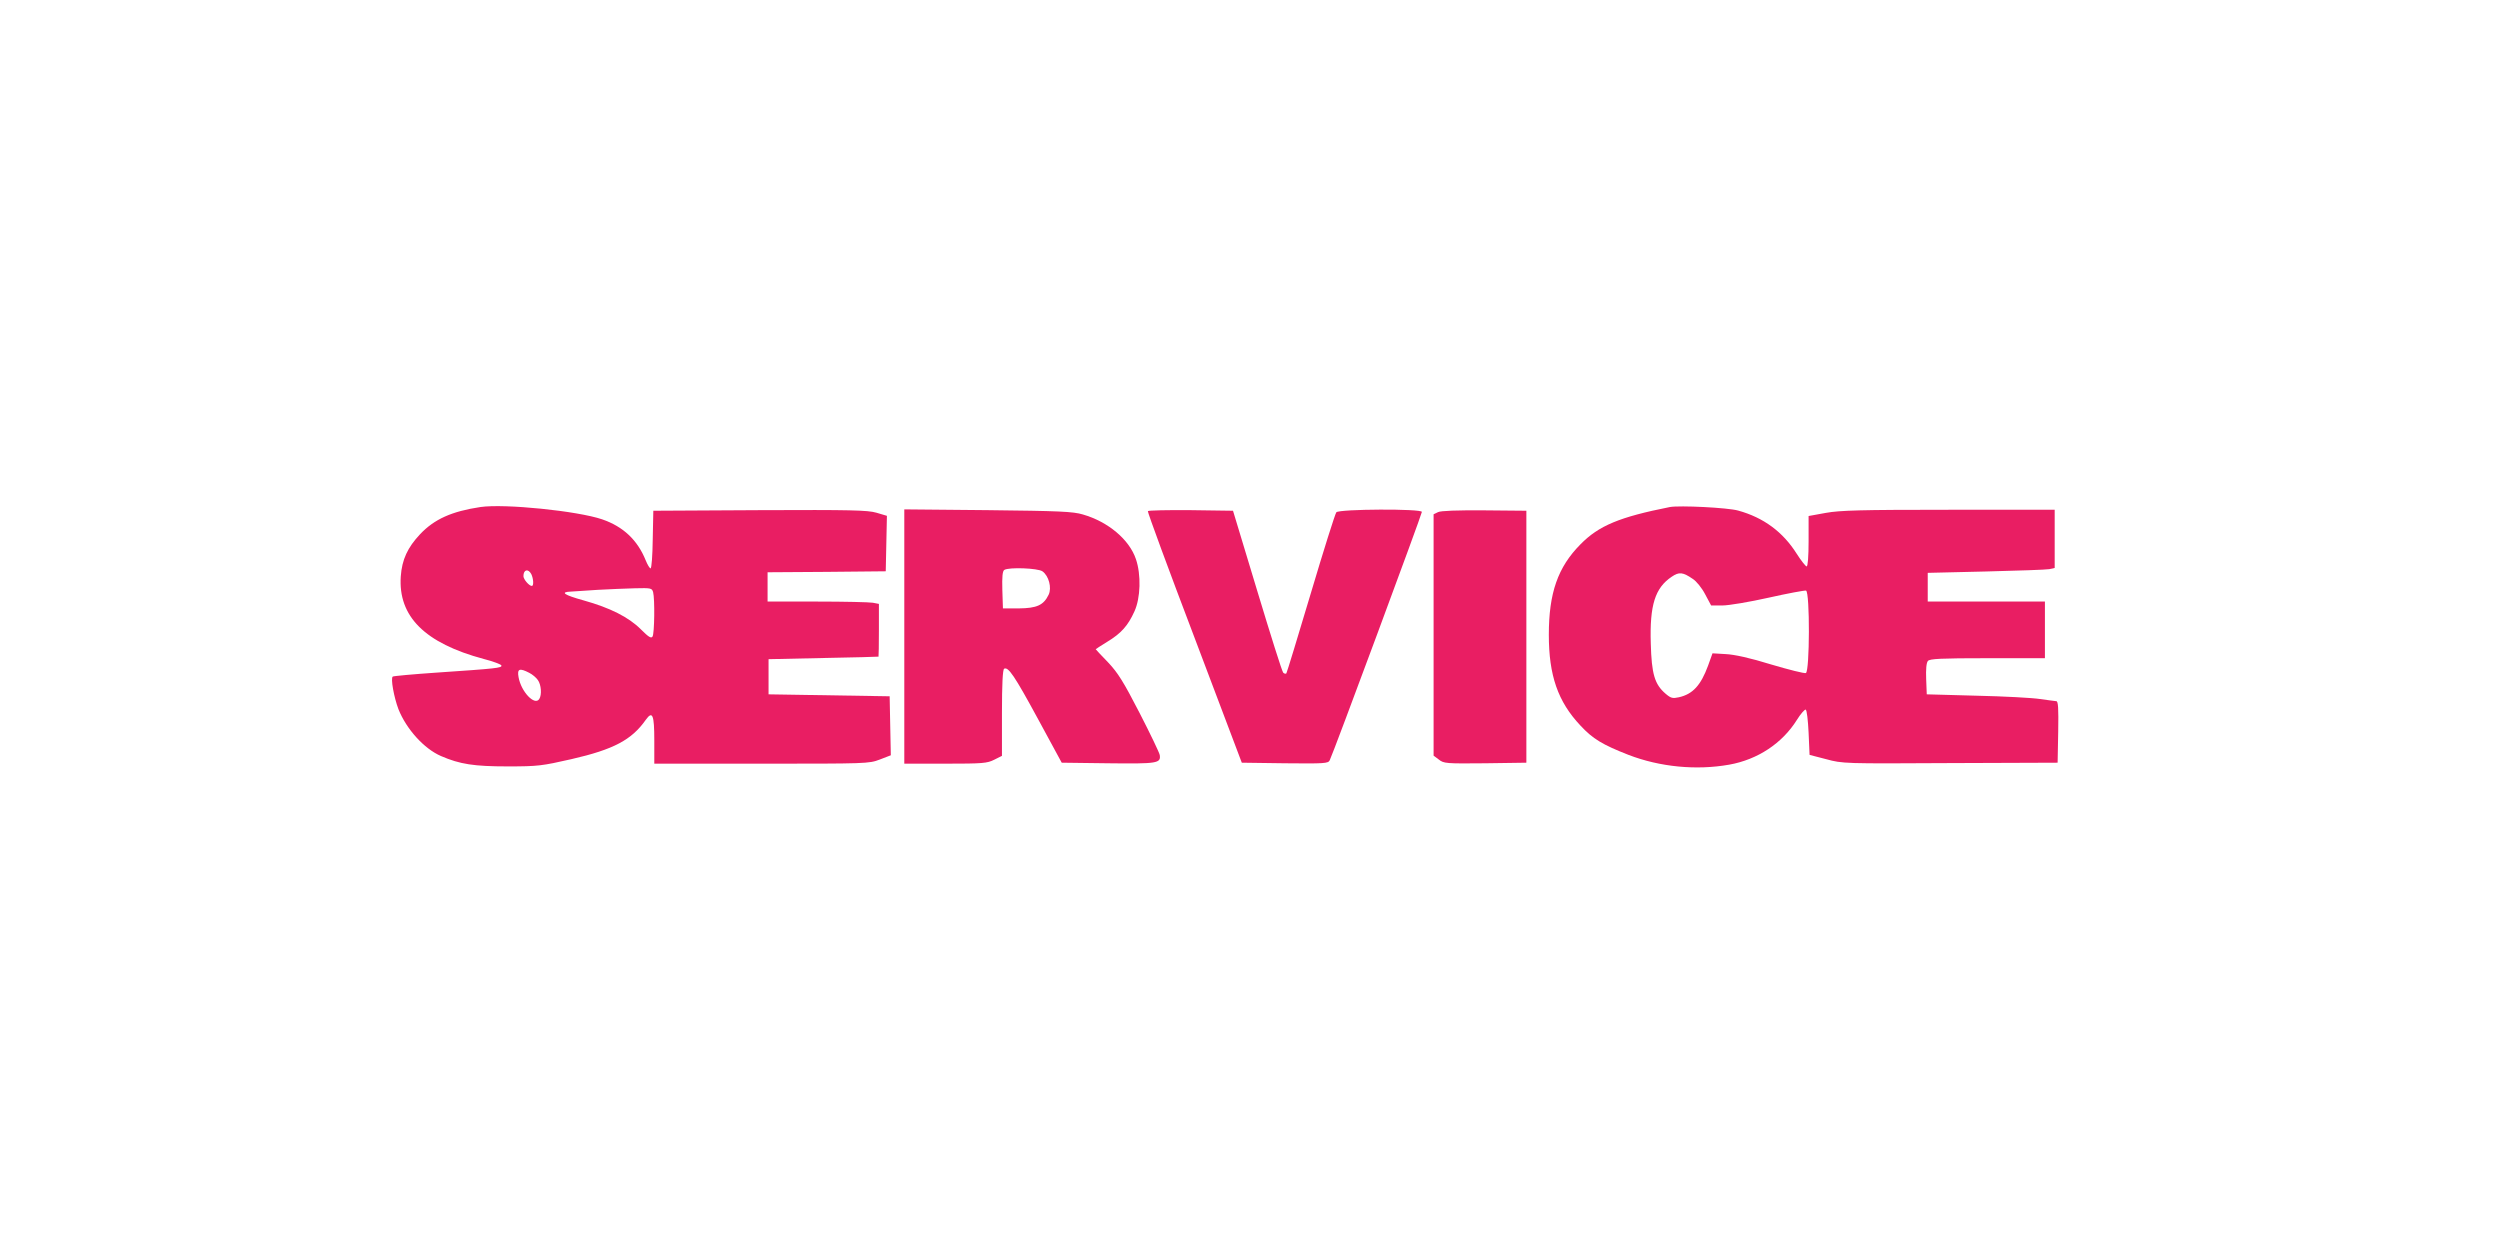
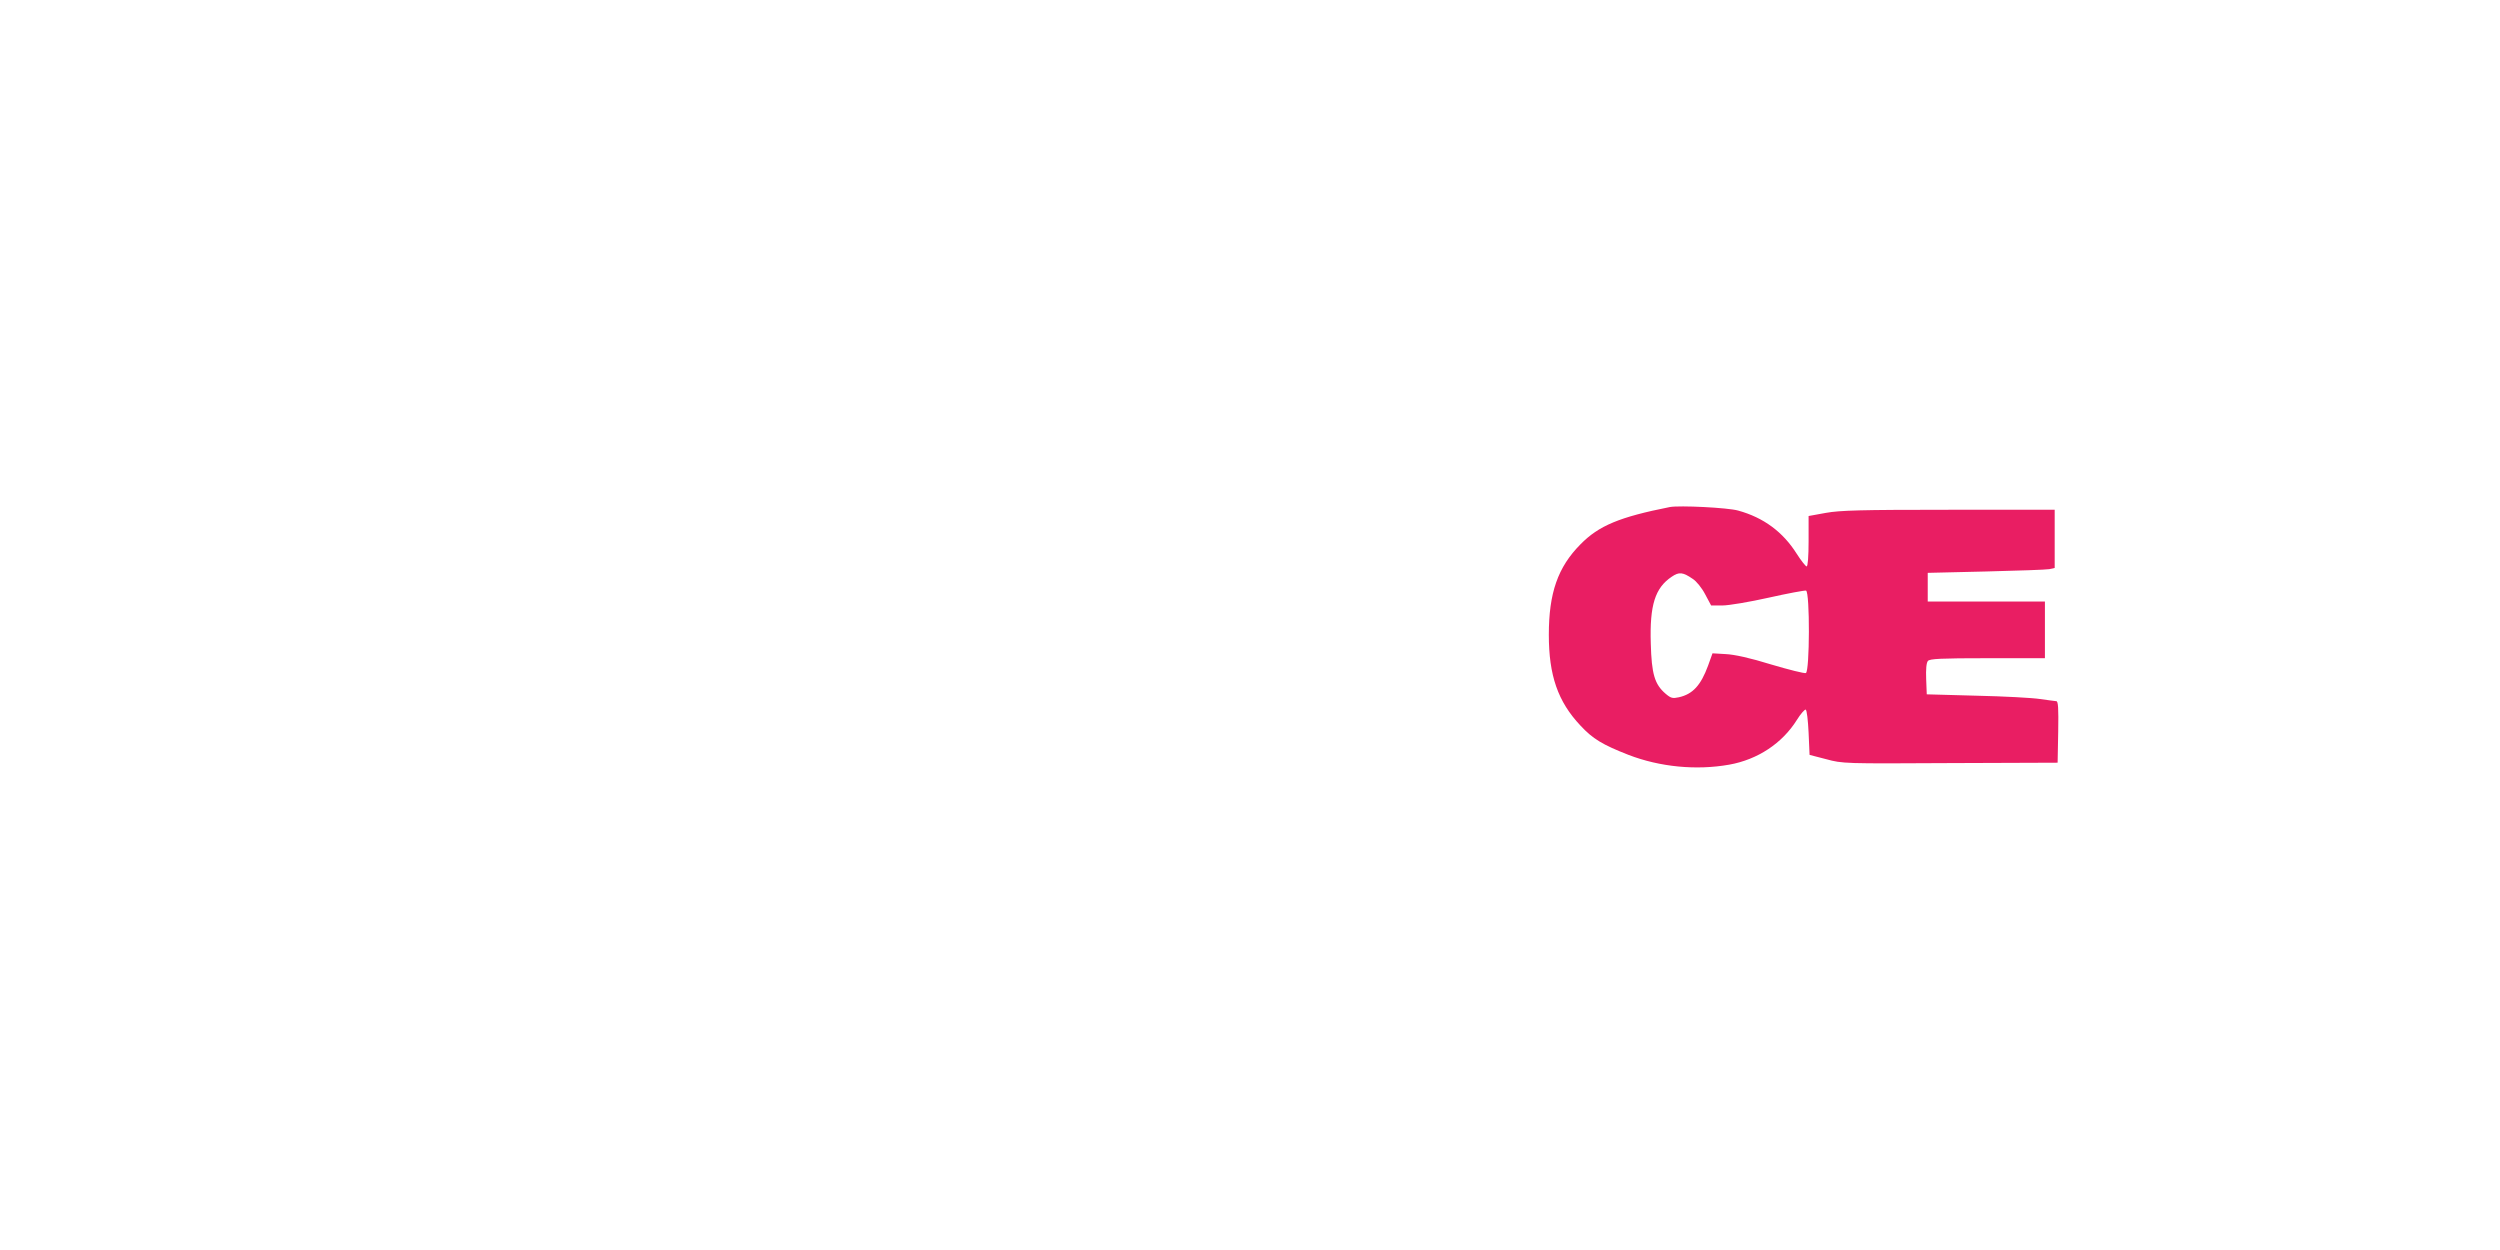
<svg xmlns="http://www.w3.org/2000/svg" version="1.0" width="1280pt" height="640pt" viewBox="0 0 1280 640" preserveAspectRatio="xMidYMid meet">
  <g transform="translate(0,640) scale(0.1,-0.1)" fill="#e91e63" stroke="none">
-     <path d="M2460 3804 c-147 -22 -236 -62 -309 -139 -64 -68 -93 -130 -99 -216 -14 -205 123 -342 425 -423 48 -12 89 -28 90 -33 5 -13 -26 -16 -335 -37 -116 -8 -216 -17 -221 -20 -12 -8 6 -106 29 -167 41 -103 132 -203 218 -240 97 -42 169 -53 342 -53 155 0 175 3 325 37 218 50 309 99 381 201 35 49 44 27 44 -105 l0 -119 549 0 c538 0 550 0 605 21 l57 22 -3 151 -3 151 -310 5 -310 5 0 90 0 90 280 6 c154 3 281 6 283 7 1 1 2 62 2 136 l0 134 -31 6 c-17 3 -146 6 -285 6 l-254 0 0 75 0 75 303 2 302 3 3 142 3 142 -54 16 c-45 13 -130 15 -597 13 l-545 -3 -3 -147 c-1 -82 -6 -148 -11 -148 -5 0 -16 19 -25 41 -42 104 -115 173 -223 210 -126 43 -499 81 -623 63z m260 -343 c11 -22 14 -61 3 -61 -14 0 -43 34 -43 50 0 34 24 40 40 11z m624 -93 c9 -35 7 -211 -3 -227 -7 -11 -20 -3 -60 37 -62 62 -157 110 -293 148 -101 28 -122 43 -65 45 17 1 79 5 137 9 58 3 144 7 191 8 82 2 87 1 93 -20z m-634 -413 c16 -8 36 -25 44 -37 17 -24 21 -75 7 -97 -23 -36 -93 37 -106 112 -8 43 5 48 55 22z" />
    <path d="M8550 3804 c-257 -51 -364 -95 -458 -191 -116 -117 -162 -249 -162 -463 0 -208 46 -342 162 -465 63 -68 113 -98 246 -150 161 -62 347 -80 516 -50 145 26 271 109 346 229 19 31 40 54 45 53 6 -2 12 -55 15 -118 l5 -114 85 -22 c84 -23 93 -23 635 -20 l550 2 3 158 c2 122 0 157 -10 157 -7 1 -44 5 -83 11 -38 6 -185 14 -325 17 l-255 7 -3 78 c-2 50 1 84 9 93 9 11 65 14 305 14 l294 0 0 145 0 145 -300 0 -300 0 0 73 0 74 298 7 c163 4 309 9 325 12 l27 6 0 149 0 149 -542 0 c-456 0 -557 -3 -630 -16 l-88 -16 0 -129 c0 -78 -4 -129 -10 -129 -5 0 -28 29 -51 65 -70 111 -169 185 -300 221 -54 15 -299 27 -349 18z m117 -368 c18 -11 47 -47 63 -78 l31 -58 58 0 c32 0 139 18 237 40 98 22 184 38 191 36 20 -8 19 -414 -1 -422 -7 -3 -87 17 -178 44 -106 33 -188 51 -232 53 l-68 4 -23 -64 c-37 -100 -78 -145 -149 -161 -32 -7 -41 -5 -68 18 -56 48 -72 100 -76 258 -6 196 22 284 107 341 38 26 57 24 108 -11z" />
-     <path d="M4630 3141 l0 -651 210 0 c192 0 214 2 250 20 l40 20 0 220 c0 148 4 221 11 226 21 12 53 -35 174 -258 l121 -223 238 -3 c252 -3 270 0 264 42 -2 12 -48 108 -103 215 -83 161 -111 206 -162 260 -35 36 -63 66 -63 67 0 1 27 18 59 38 71 43 106 82 139 155 32 69 35 189 8 268 -34 101 -143 192 -272 229 -50 15 -122 18 -486 22 l-428 4 0 -651z m707 334 c33 -23 49 -85 32 -120 -26 -54 -61 -69 -152 -70 l-82 0 -3 94 c-2 69 1 97 10 103 24 15 172 9 195 -7z" />
-     <path d="M5877 3783 c-2 -5 105 -296 239 -648 l242 -640 221 -3 c202 -2 221 -1 229 15 16 30 472 1260 472 1272 0 17 -424 15 -438 -2 -6 -7 -65 -194 -131 -416 -66 -221 -122 -405 -125 -409 -4 -3 -11 -1 -16 4 -6 6 -65 194 -133 419 l-124 410 -216 3 c-118 1 -217 -1 -220 -5z" />
-     <path d="M7363 3778 l-23 -11 0 -618 0 -618 27 -20 c25 -20 36 -21 237 -19 l211 3 0 645 0 645 -215 2 c-139 1 -223 -2 -237 -9z" />
  </g>
</svg>